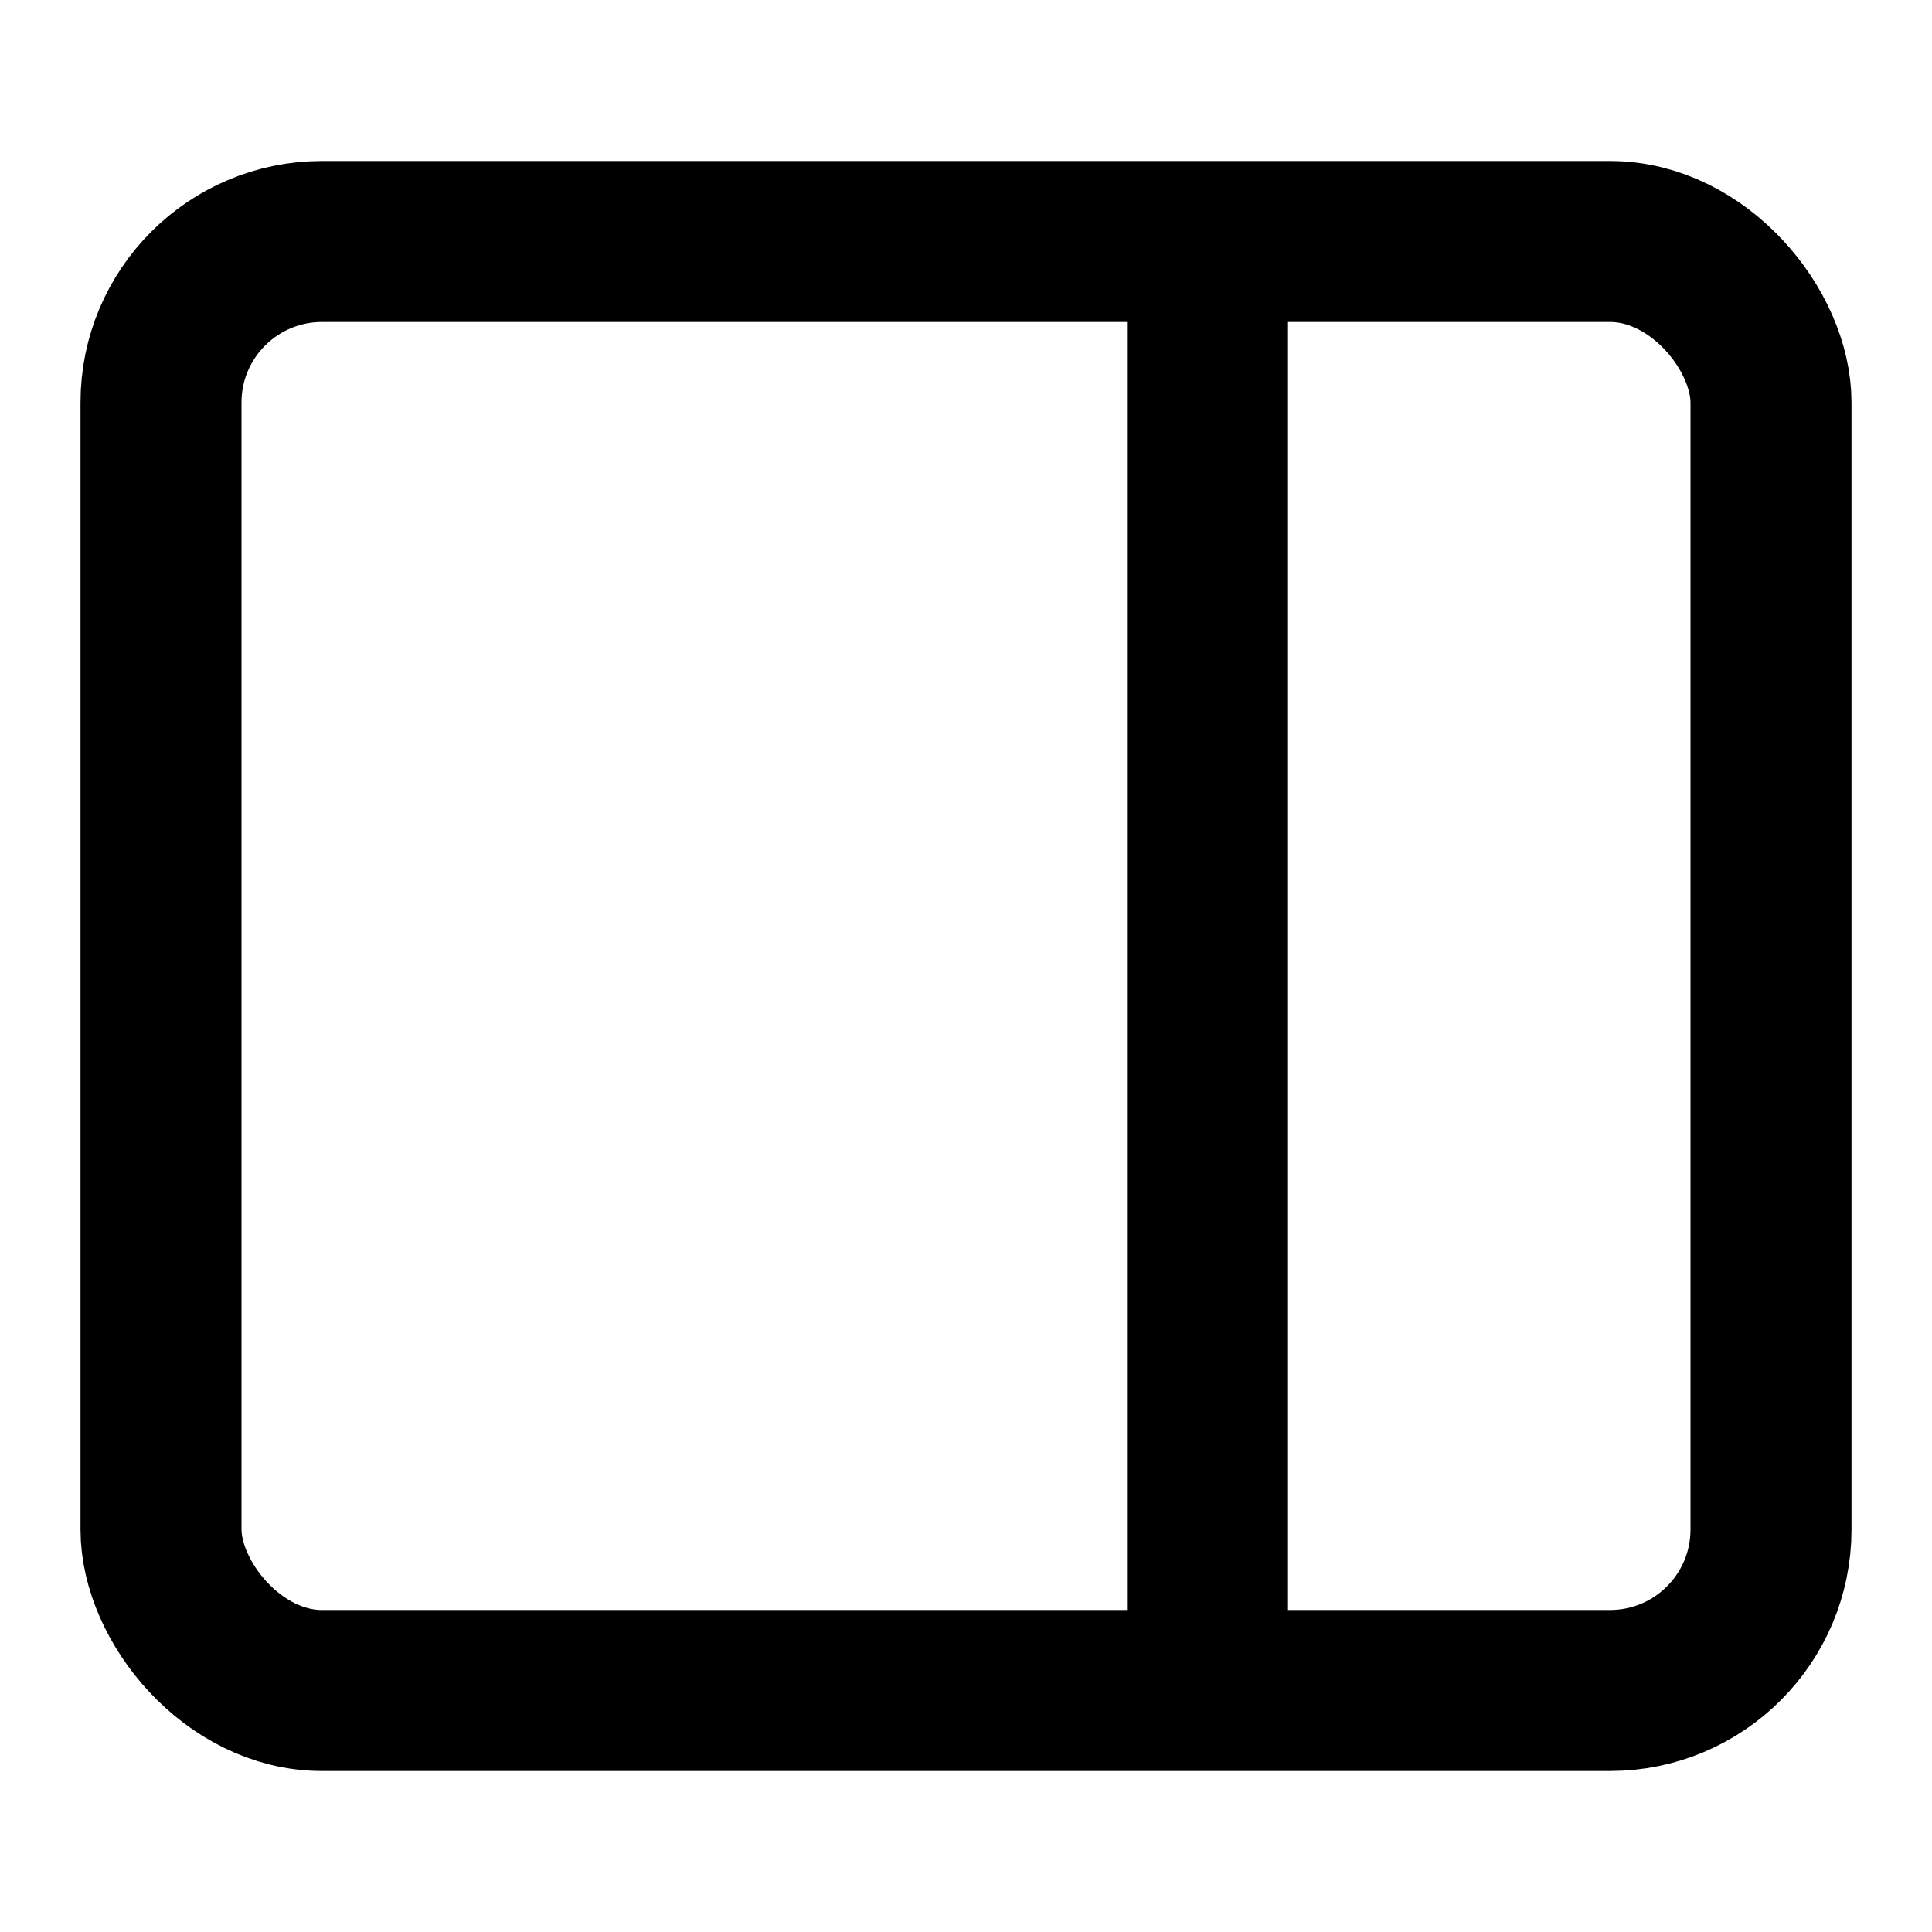
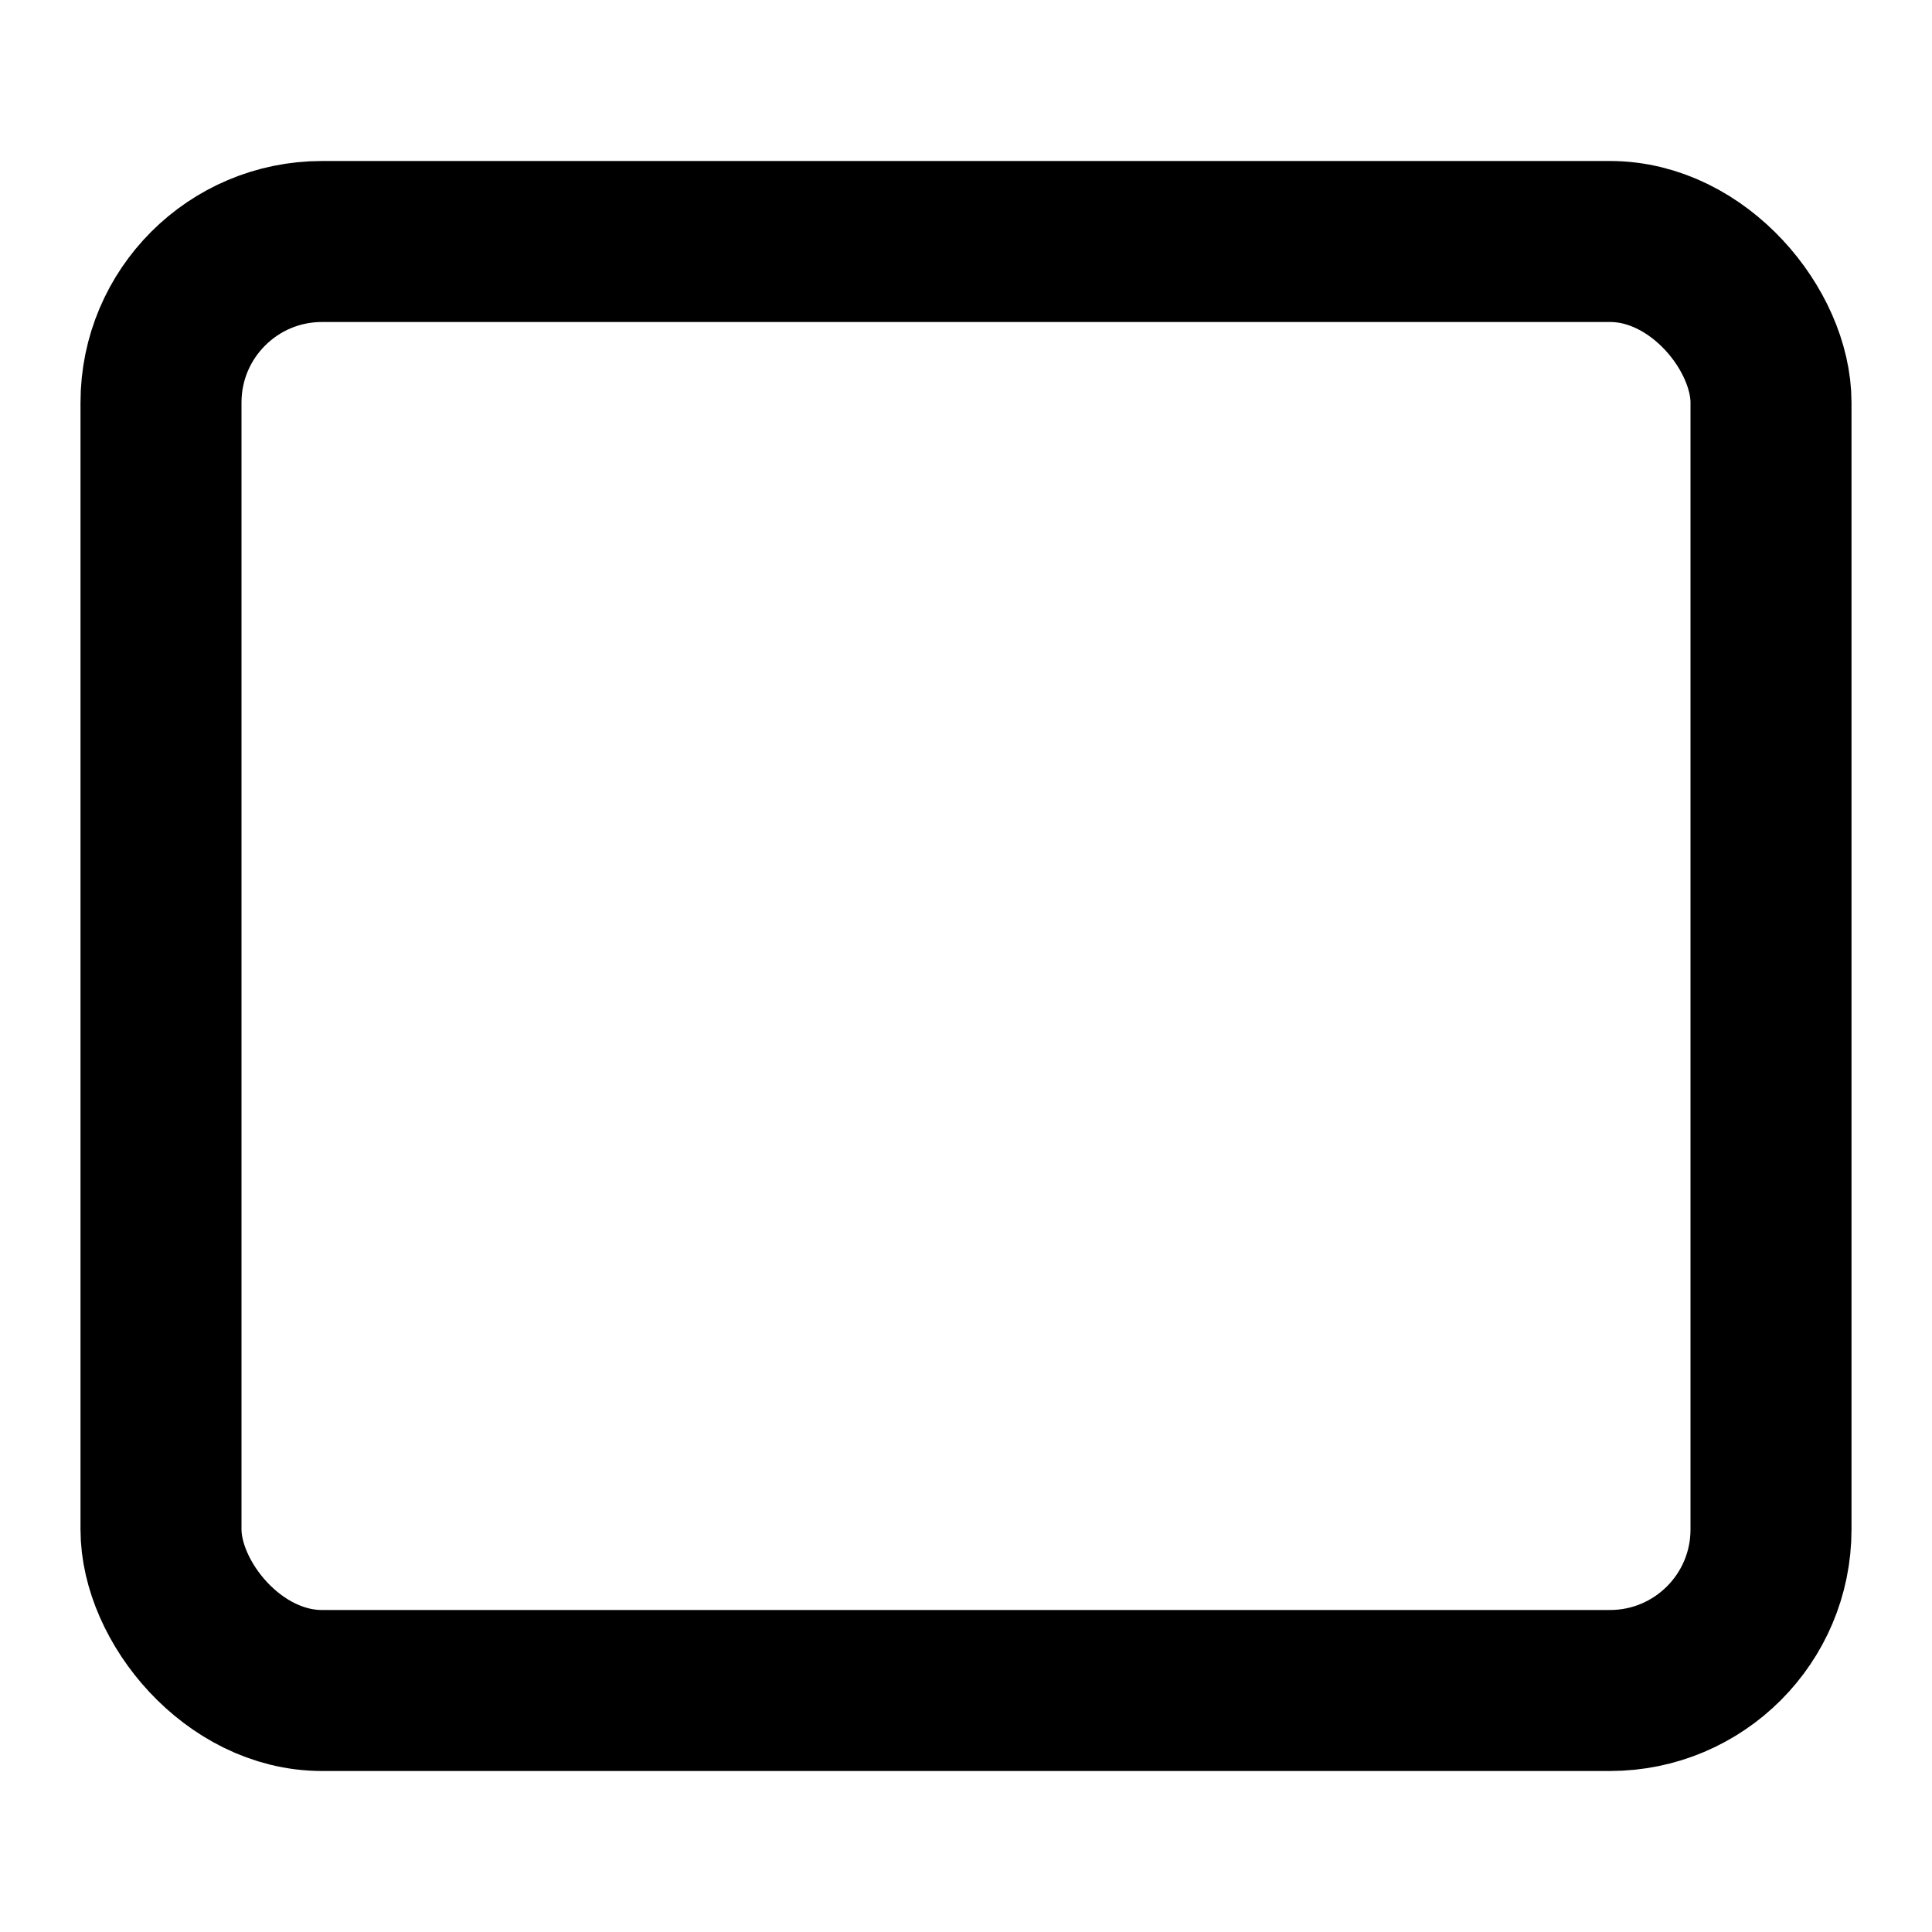
<svg xmlns="http://www.w3.org/2000/svg" width="800" height="800" viewBox="0 0 24 24">
  <g fill="none" stroke="currentColor" stroke-width="2">
    <rect width="20" height="18" x="2" y="3" stroke-linecap="round" stroke-linejoin="round" rx="2" />
-     <path d="M15 3v18" />
  </g>
</svg>